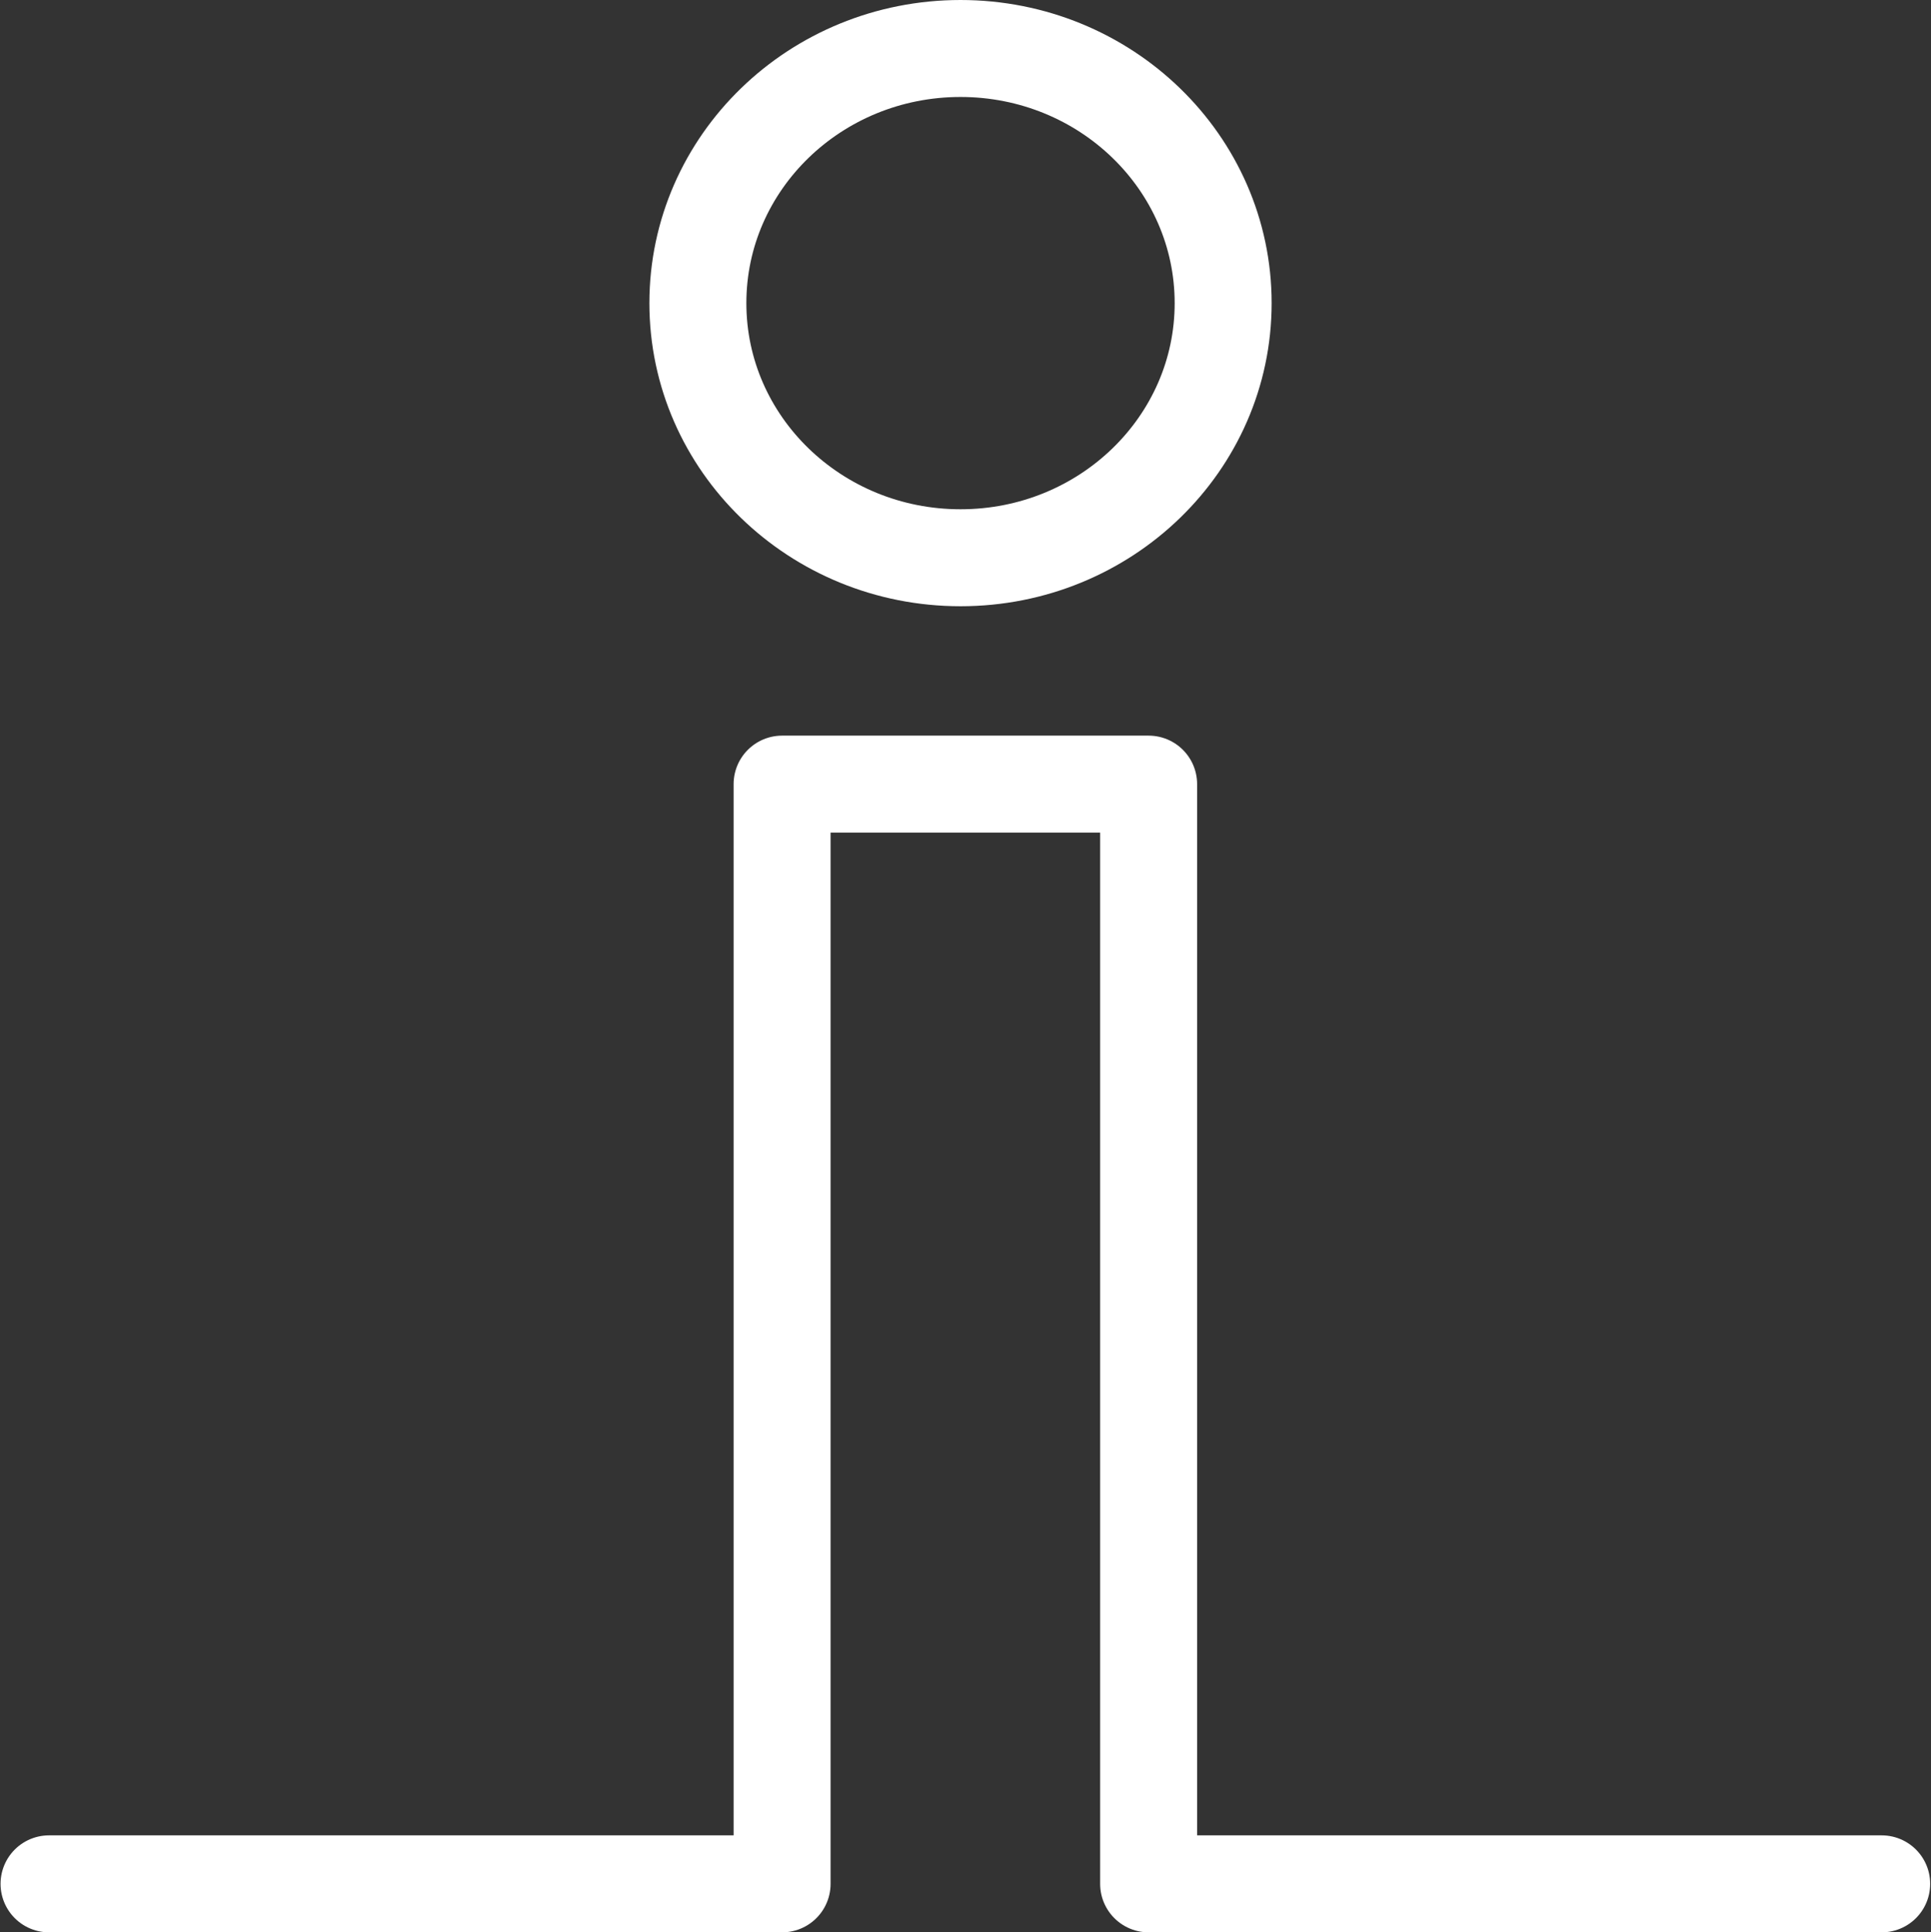
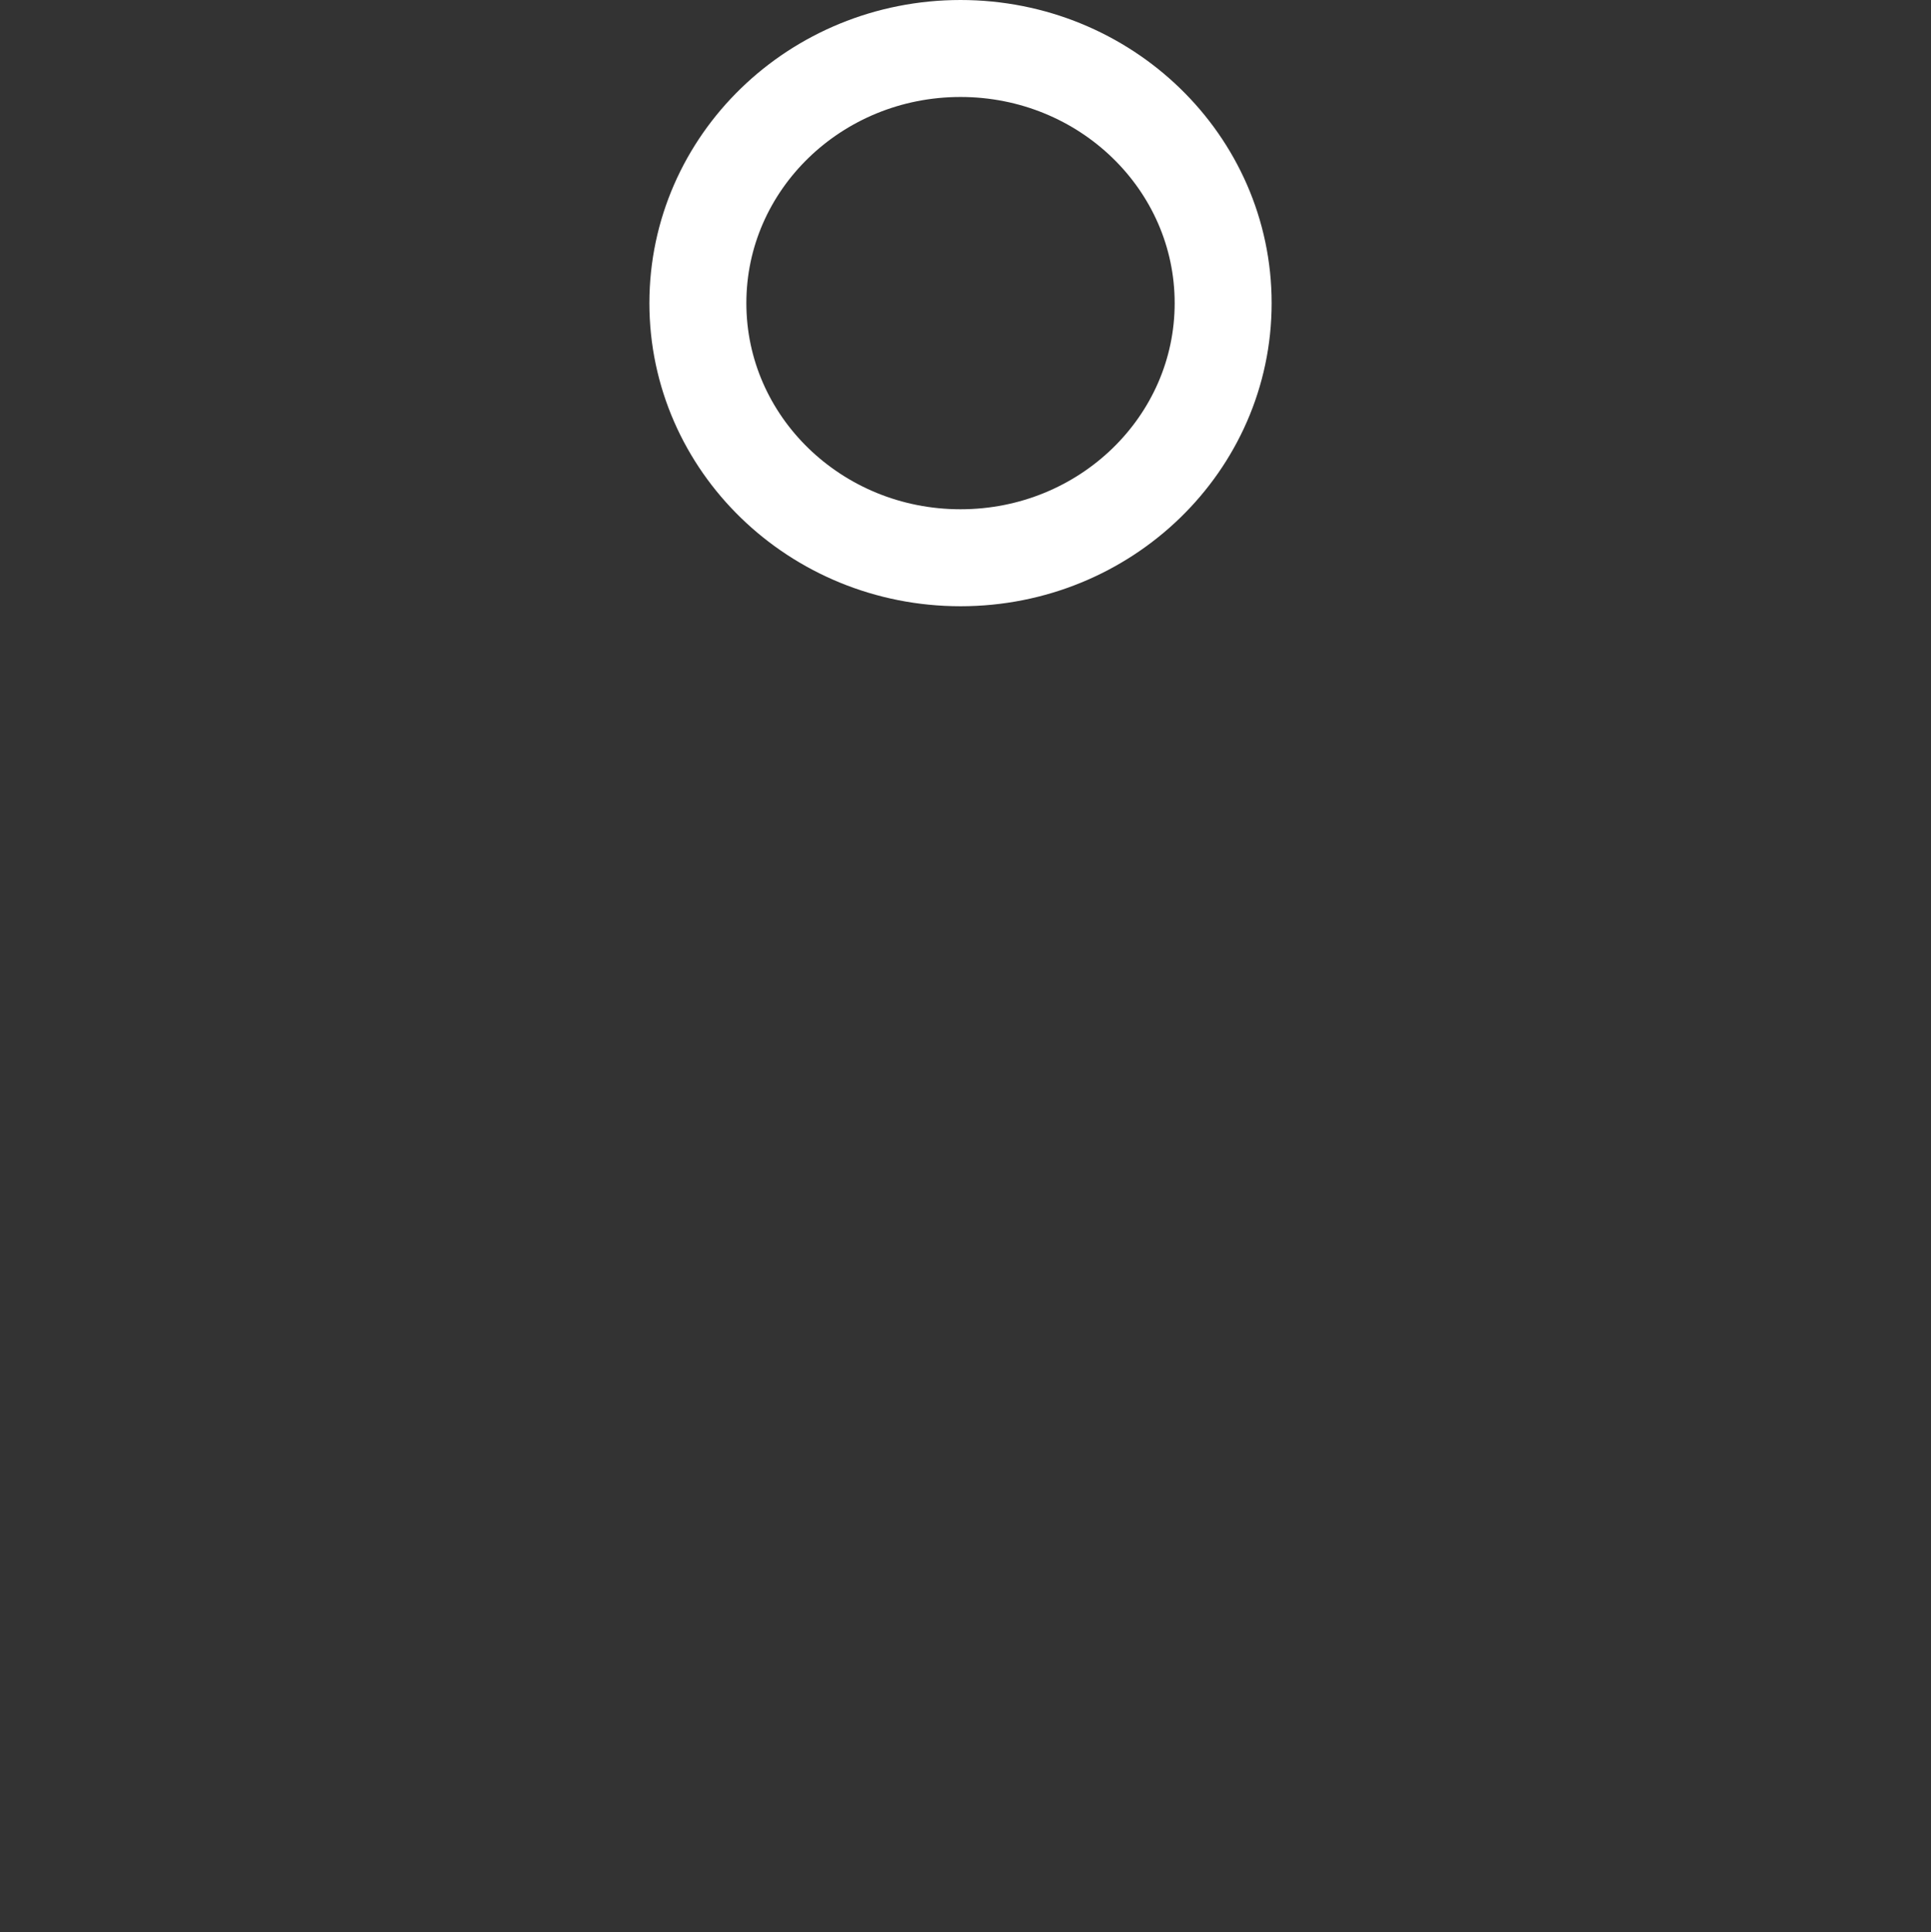
<svg xmlns="http://www.w3.org/2000/svg" xmlns:ns1="http://sodipodi.sourceforge.net/DTD/sodipodi-0.dtd" xmlns:ns2="http://www.inkscape.org/namespaces/inkscape" width="6.97mm" height="6.974mm" viewBox="0 0 6.97 6.974" version="1.1" id="svg3759" ns1:docname="info.svg" ns2:version="0.92.4 (5da689c313, 2019-01-14)">
  <rect x="0" y="0" width="6.97" height="6.974" fill="#333333" stroke="none" />
  <defs id="defs3753" />
  <ns1:namedview id="base" pagecolor="#ffffff" bordercolor="#666666" borderopacity="1.0" ns2:pageopacity="0.0" ns2:pageshadow="2" ns2:zoom="22.4" ns2:cx="-1.8256597" ns2:cy="13.991586" ns2:document-units="mm" ns2:current-layer="layer1" showgrid="true" ns2:window-width="1921" ns2:window-height="1004" ns2:window-x="2635" ns2:window-y="280" ns2:window-maximized="0">
    <ns2:grid type="xygrid" id="grid3765" originx="-56.708" originy="-236.627" />
  </ns1:namedview>
  <g ns2:label="Ebene 1" ns2:groupmode="layer" id="layer1" transform="translate(-56.708,-53.399)">
    <ellipse style="fill:none;stroke:#ffffff;stroke-width:0.35;stroke-linecap:round;stroke-linejoin:round;stroke-miterlimit:4;stroke-dasharray:none;stroke-opacity:1" id="path4835" cx="60.175" cy="54.493" rx="0.948" ry="0.919" />
-     <path style="fill:none;stroke:#ffffff;stroke-width:0.35;stroke-linecap:round;stroke-linejoin:round;stroke-miterlimit:4;stroke-dasharray:none;stroke-opacity:1" d="m 63.5,60.198 h -2.646 l -10e-7,-3.969 h -1.323 l 10e-7,3.969 h -2.646" id="path2518" ns2:connector-curvature="0" />
  </g>
</svg>